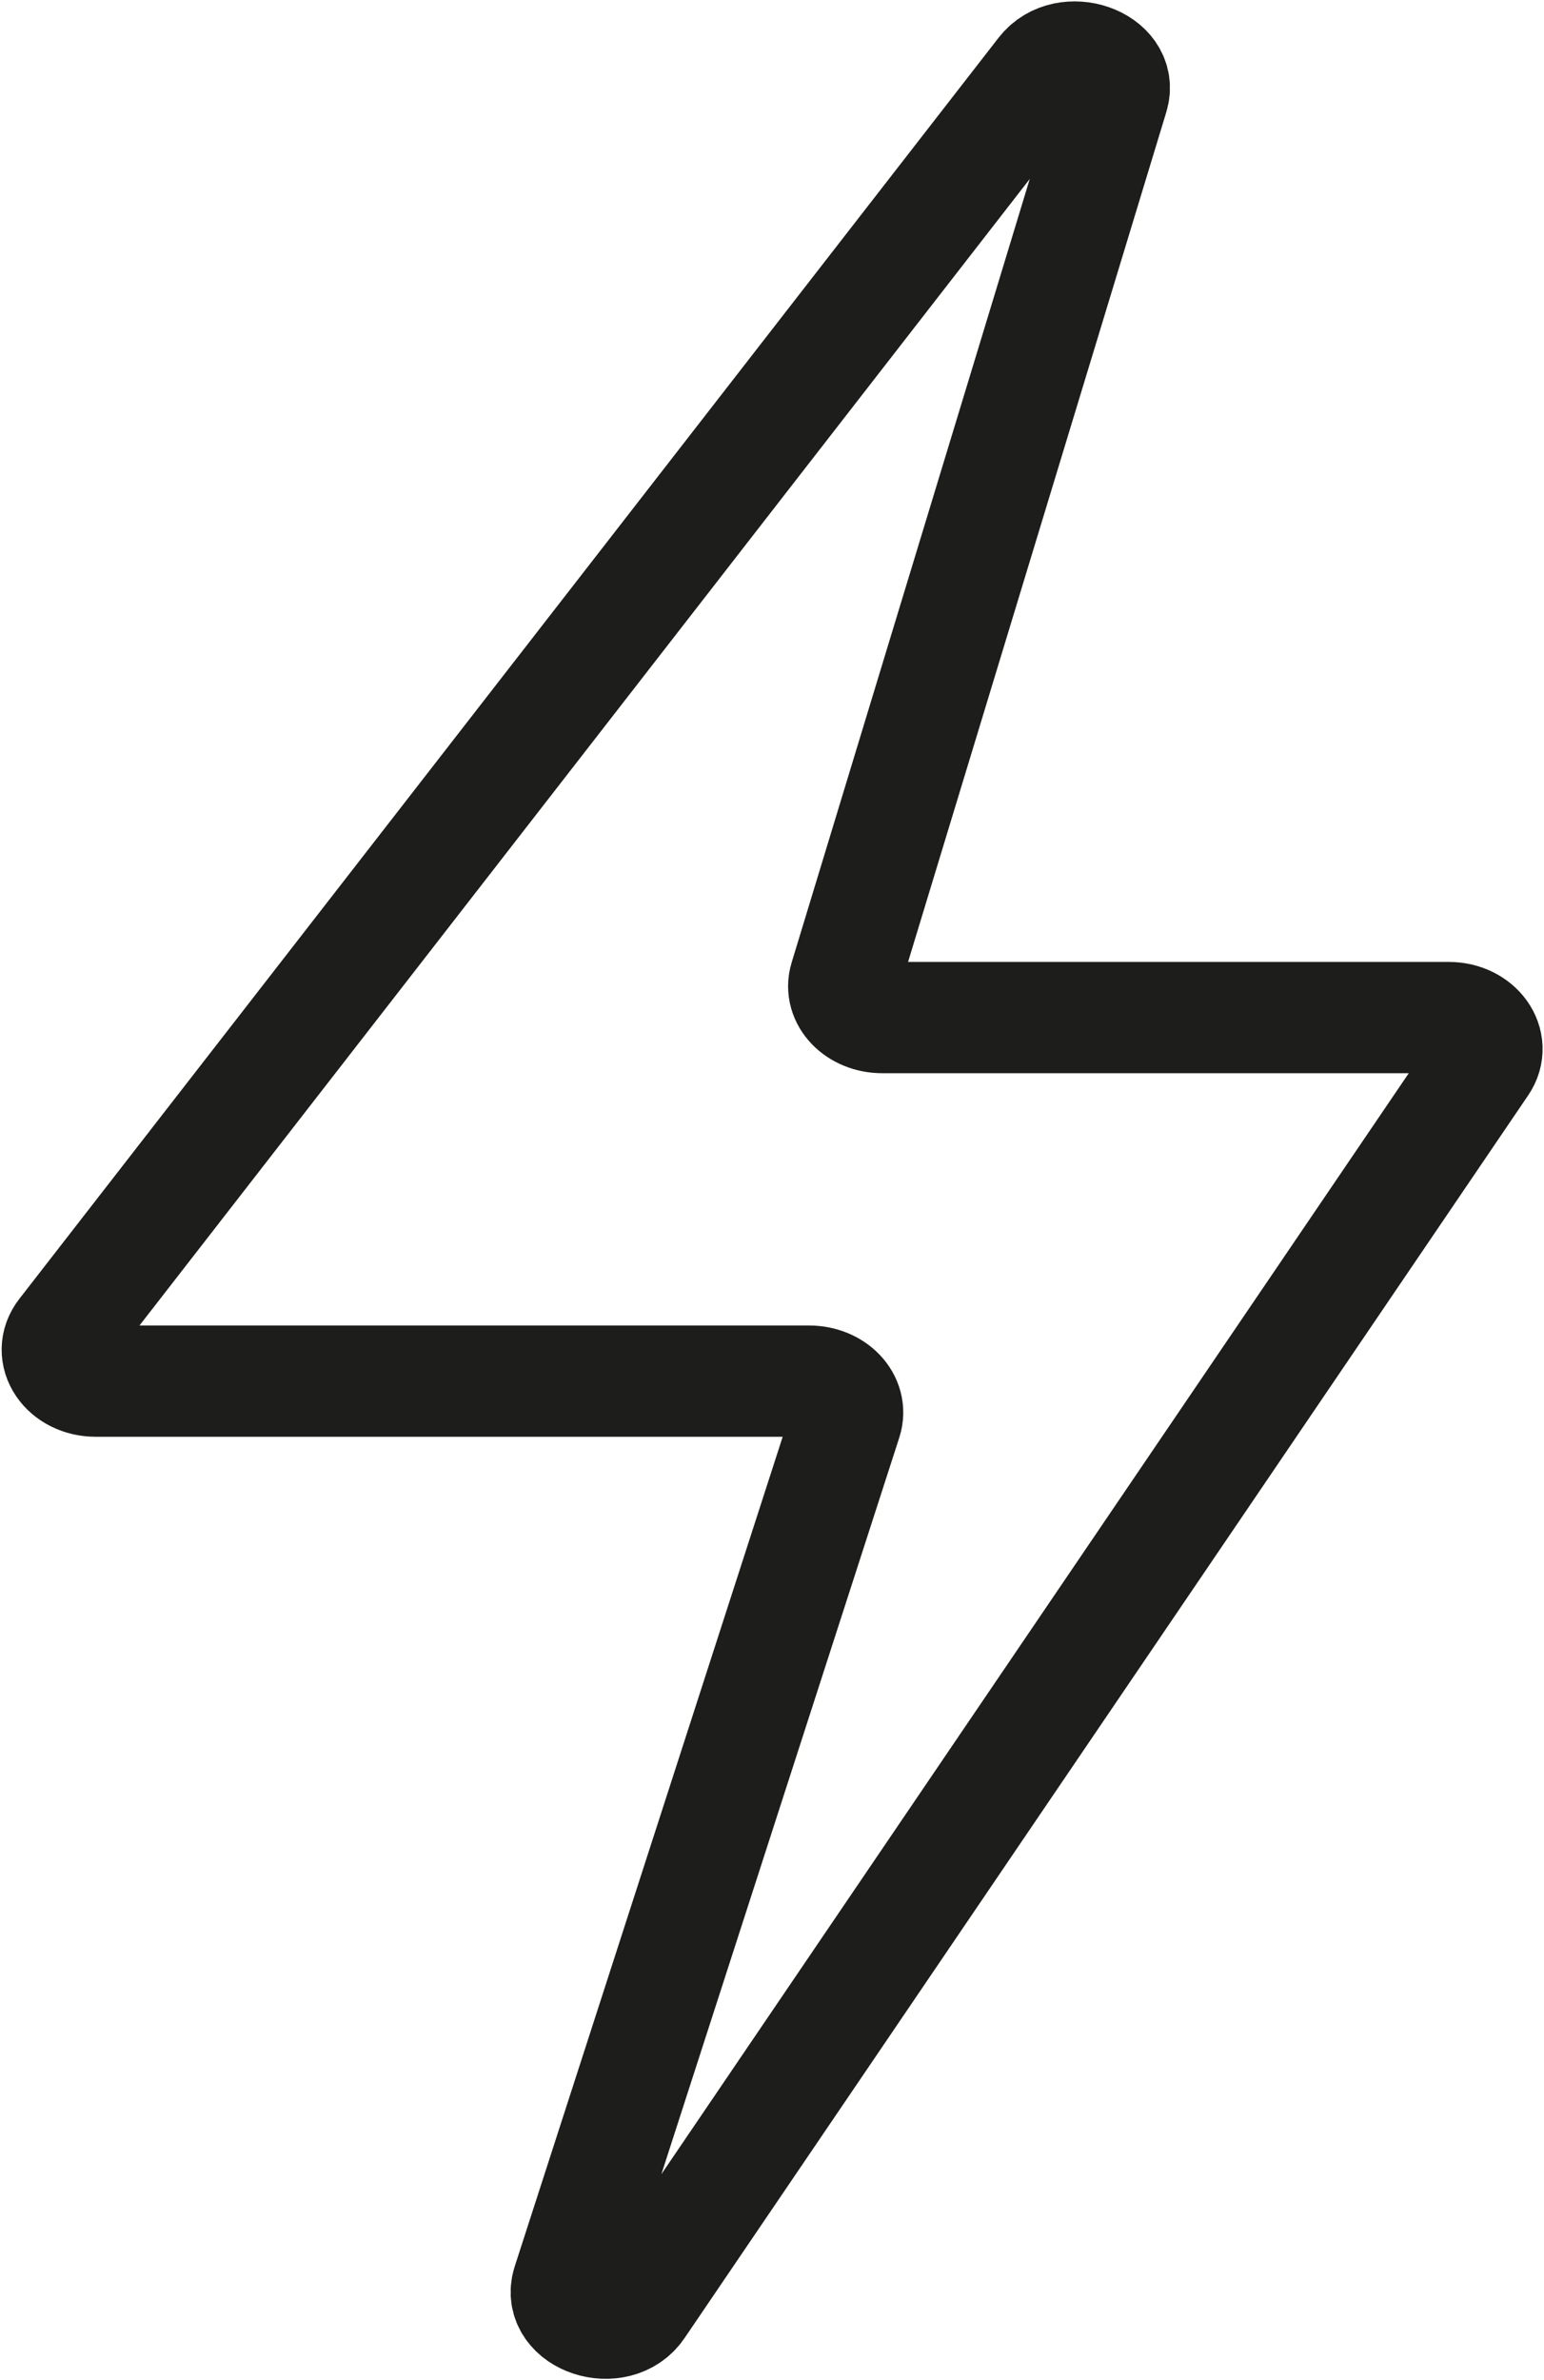
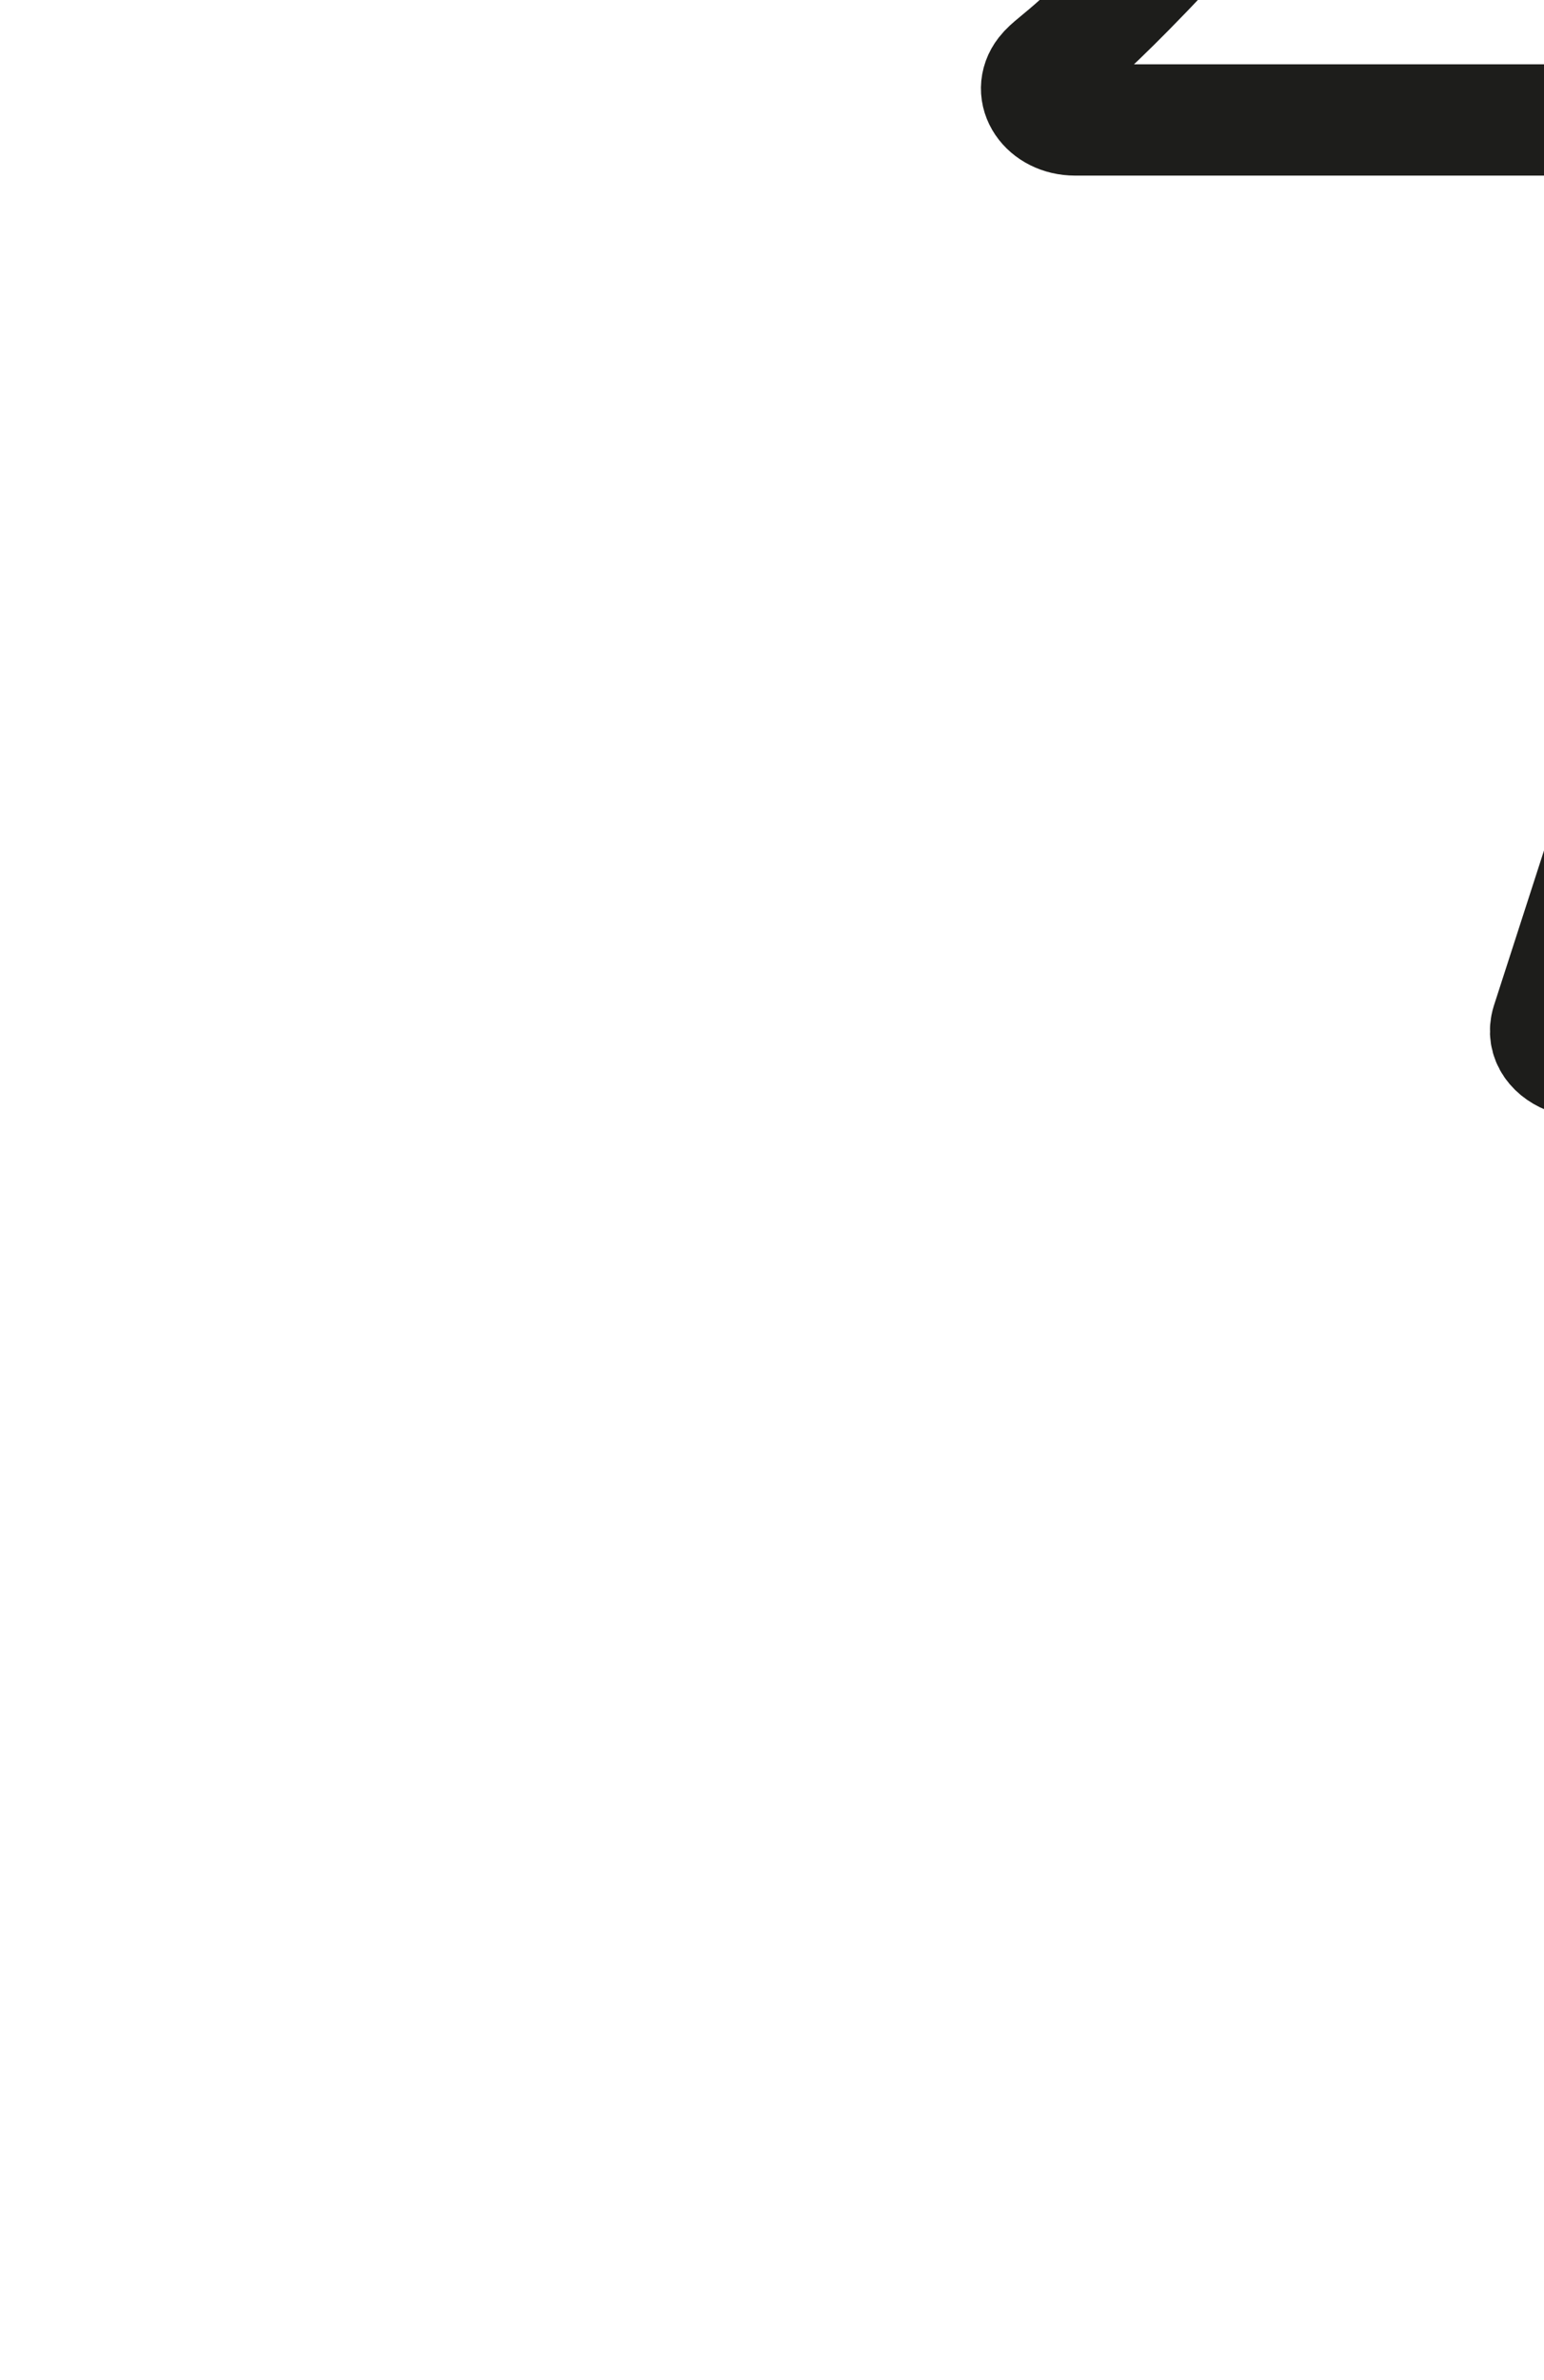
<svg xmlns="http://www.w3.org/2000/svg" width="13.884" height="21.388" viewBox="0 0 13.884 21.388">
  <g id="Group_5347" data-name="Group 5347" transform="translate(-790.503 -1941.488)">
-     <path id="Path_36504" data-name="Path 36504" d="M416.571-294.088l-8.806,11.333c-.146.188.02.433.293.433h6.413c.227,0,.393.174.336.353l-2.507,7.757c-.1.321.442.5.639.207l7.585-11.166c.127-.187-.04-.418-.3-.418h-5.094c-.225,0-.391-.171-.337-.349l2.412-7.932C417.3-294.18,416.781-294.358,416.571-294.088Z" transform="translate(383.307 2236.221)" fill="none" stroke="#1d1d1b" stroke-linecap="round" stroke-linejoin="round" stroke-width="1" />
+     <path id="Path_36504" data-name="Path 36504" d="M416.571-294.088c-.146.188.02.433.293.433h6.413c.227,0,.393.174.336.353l-2.507,7.757c-.1.321.442.5.639.207l7.585-11.166c.127-.187-.04-.418-.3-.418h-5.094c-.225,0-.391-.171-.337-.349l2.412-7.932C417.3-294.18,416.781-294.358,416.571-294.088Z" transform="translate(383.307 2236.221)" fill="none" stroke="#1d1d1b" stroke-linecap="round" stroke-linejoin="round" stroke-width="1" />
  </g>
</svg>